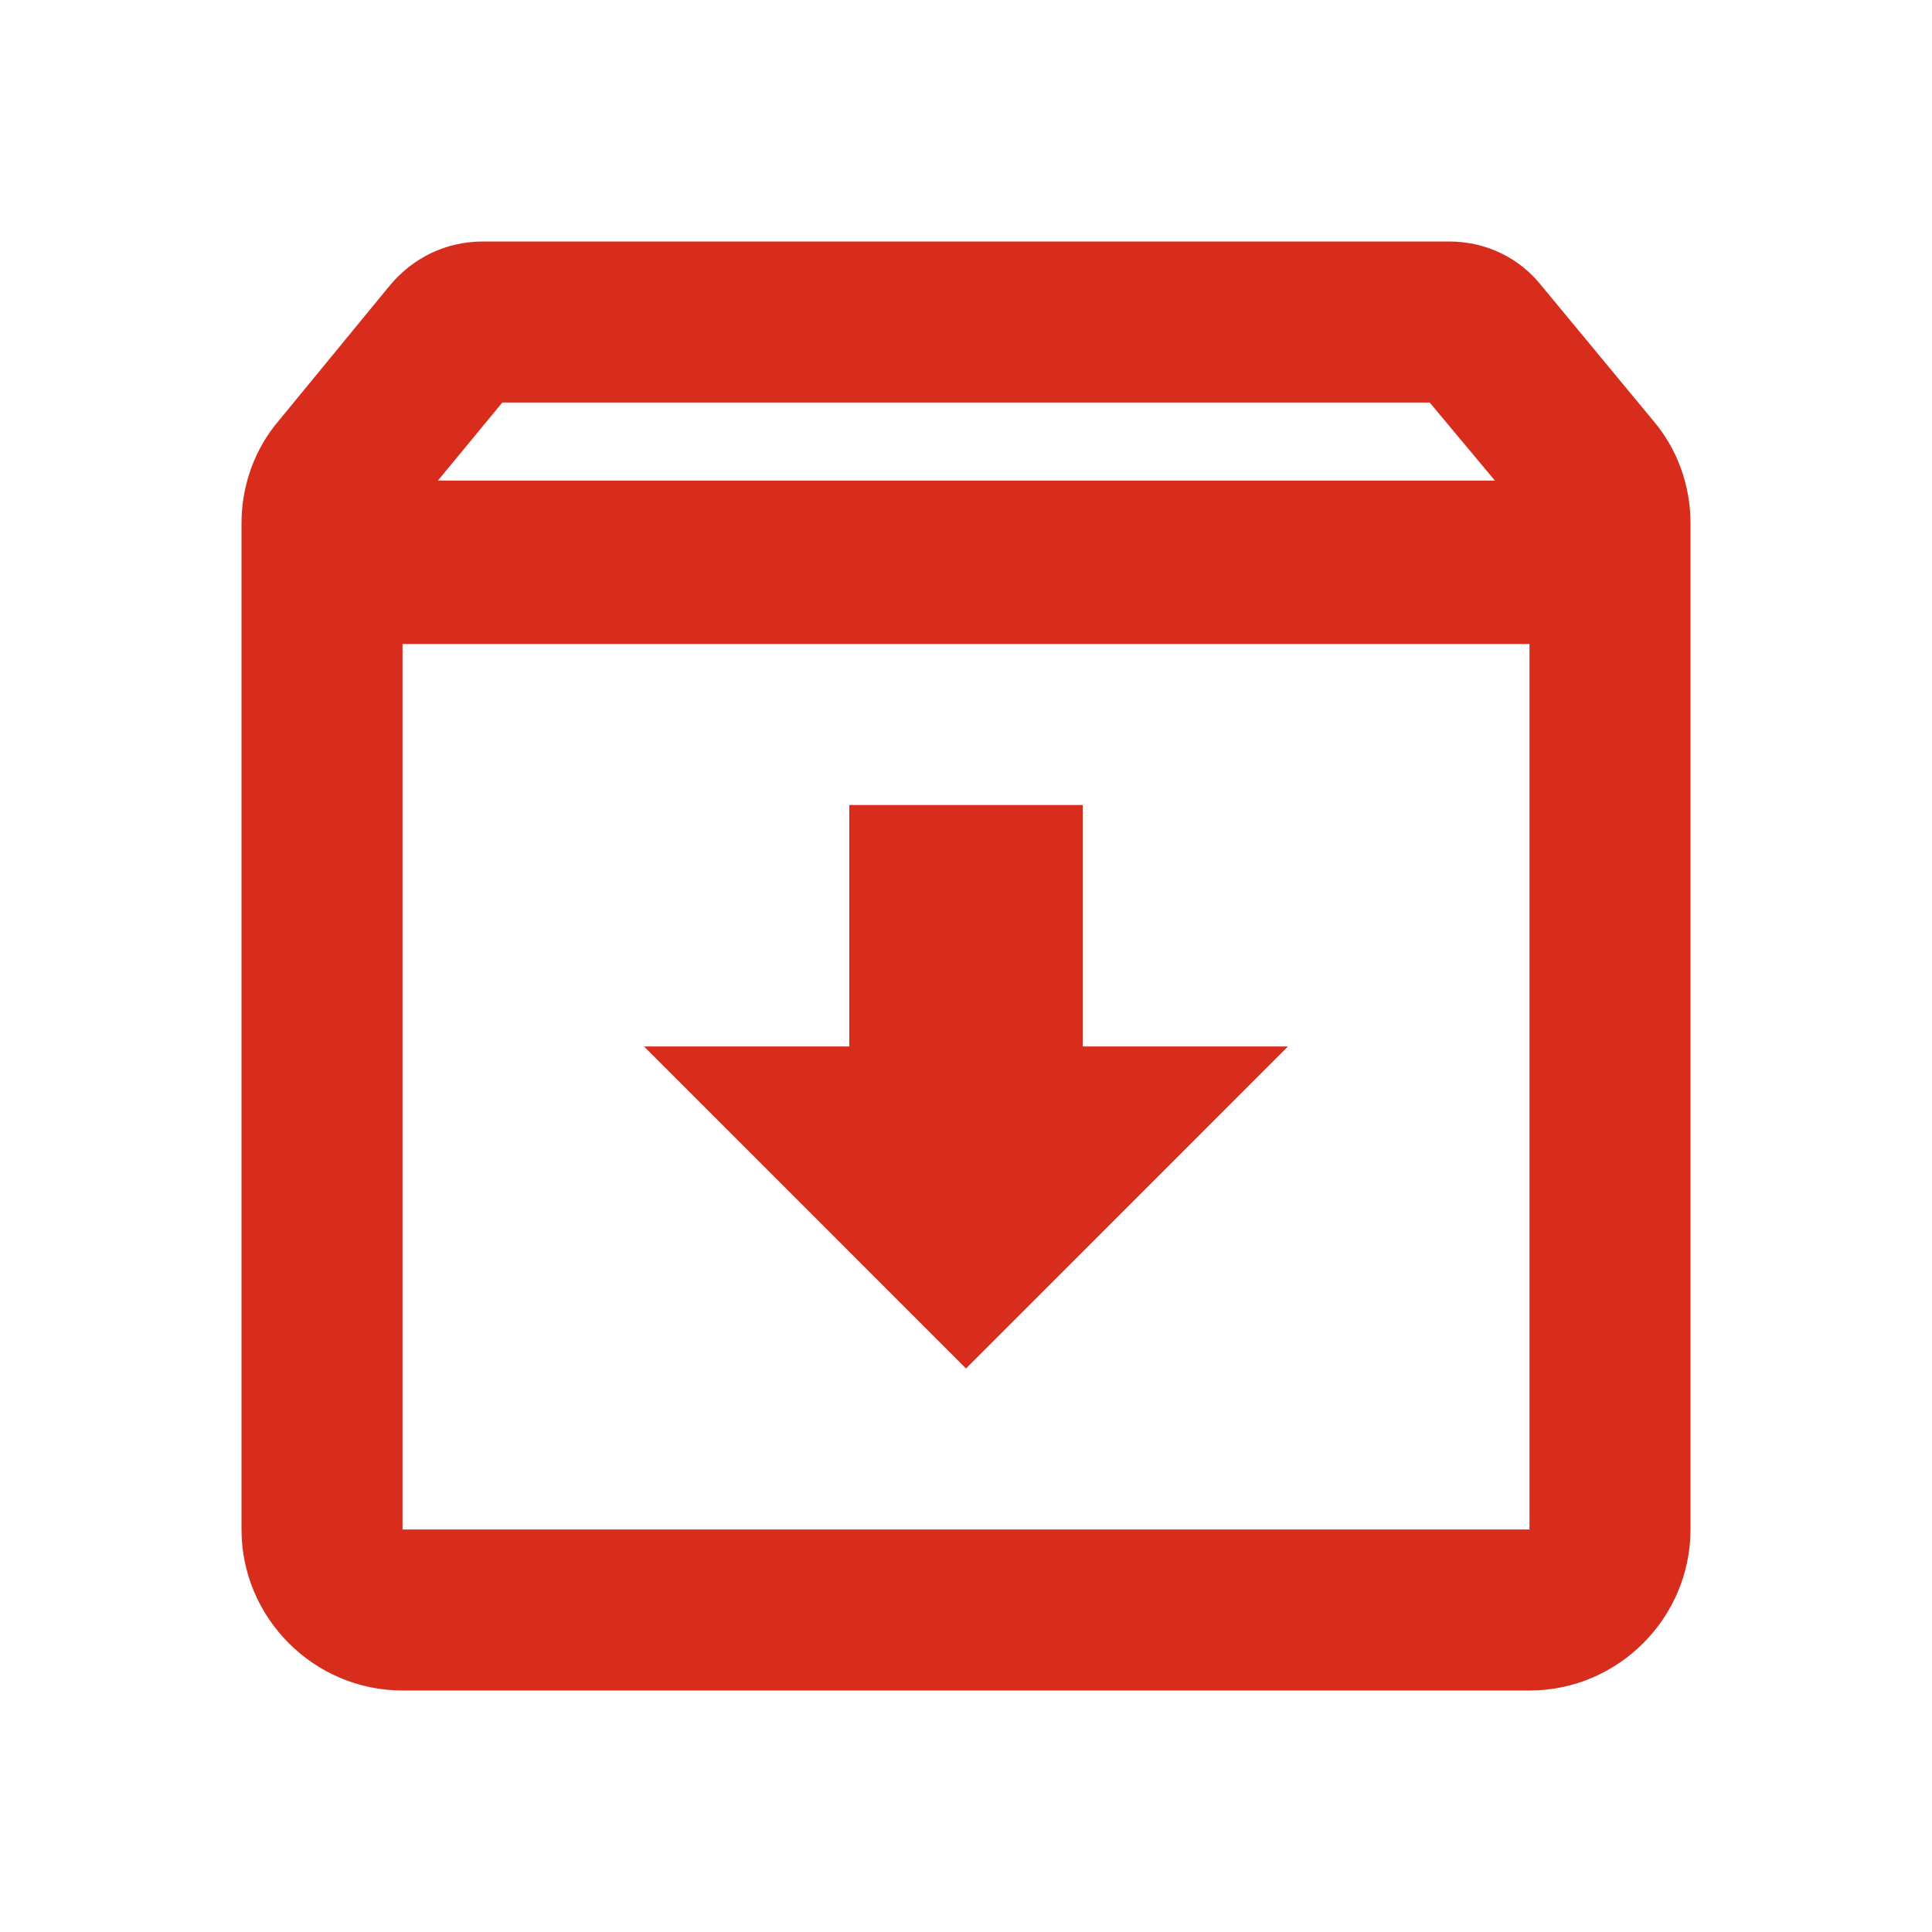
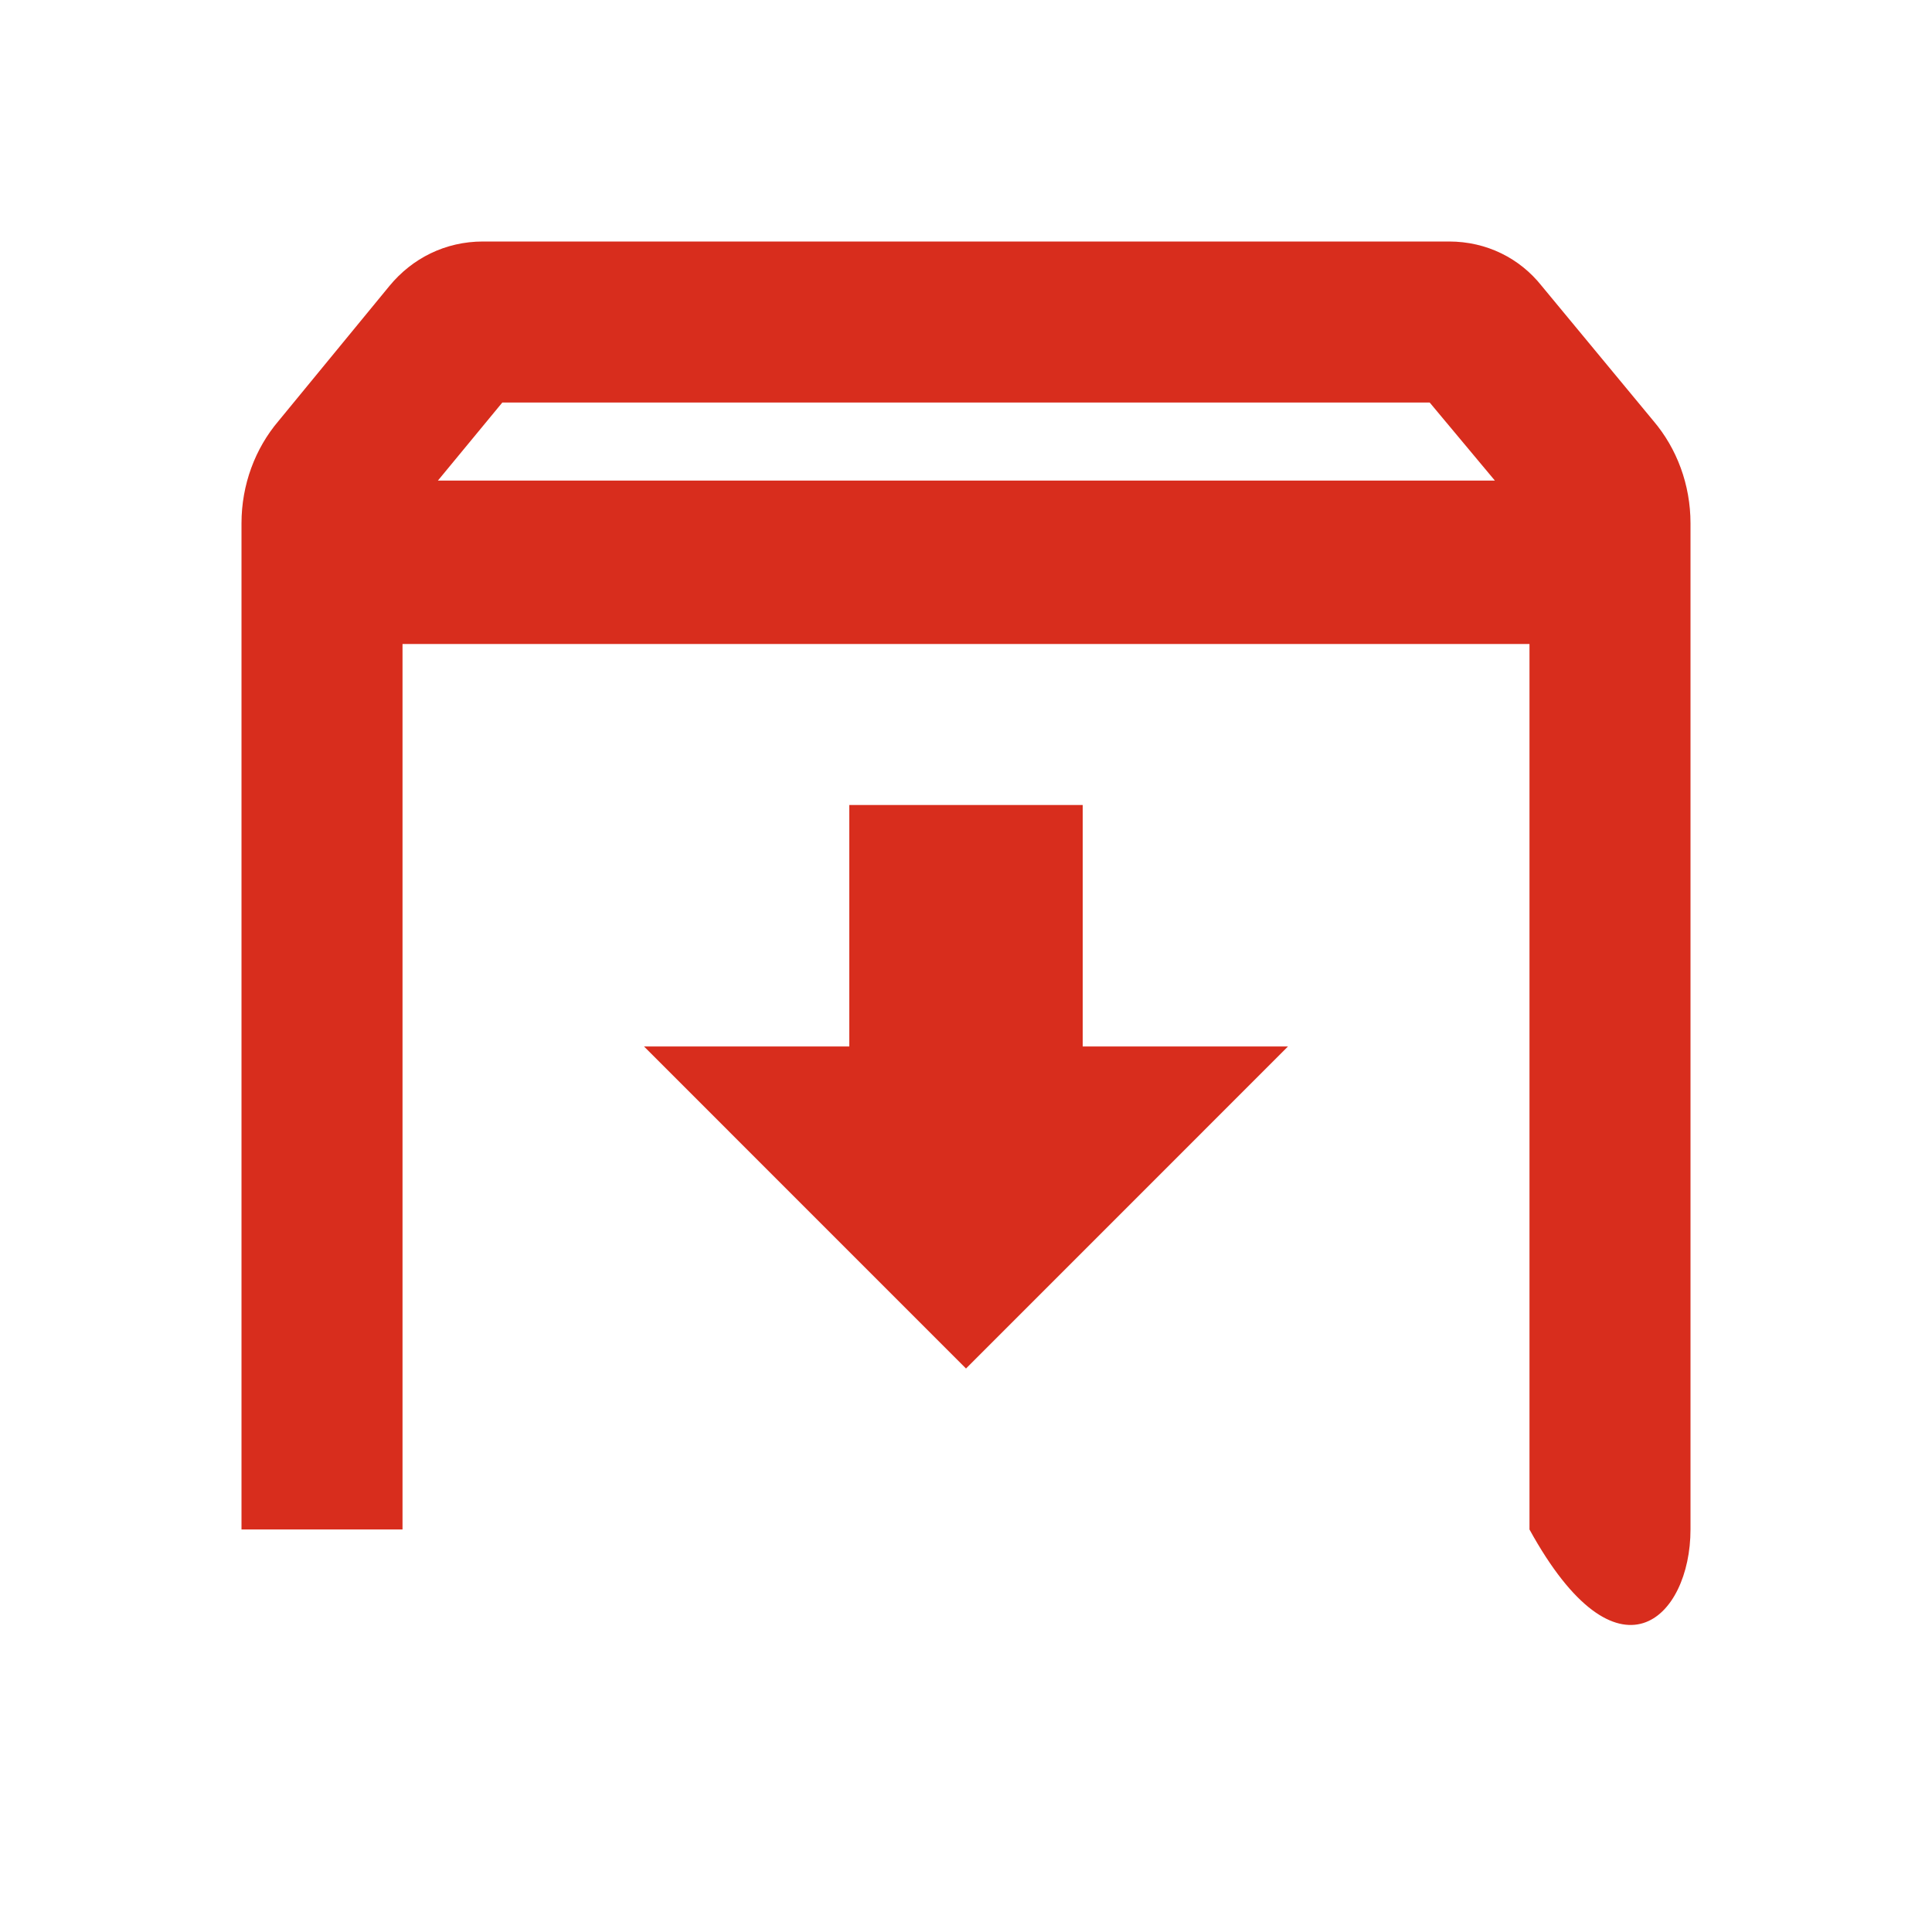
<svg xmlns="http://www.w3.org/2000/svg" width="32" height="32" viewBox="0 0 32 32" fill="none">
-   <path d="M27.387 6.973L25.533 4.733C25.173 4.28 24.627 4 24 4H8C7.373 4 6.827 4.28 6.453 4.733L4.613 6.973C4.227 7.427 4 8.027 4 8.667V25.333C4 26.8 5.2 28 6.667 28H25.333C26.8 28 28 26.8 28 25.333V8.667C28 8.027 27.773 7.427 27.387 6.973ZM8.32 6.667H23.68L24.76 7.96H7.253L8.32 6.667ZM6.667 25.333V10.667H25.333V25.333H6.667ZM17.933 13.333H14.067V17.333H10.667L16 22.667L21.333 17.333H17.933V13.333Z" fill="#D82D1D" />
+   <path d="M27.387 6.973L25.533 4.733C25.173 4.28 24.627 4 24 4H8C7.373 4 6.827 4.28 6.453 4.733L4.613 6.973C4.227 7.427 4 8.027 4 8.667V25.333H25.333C26.8 28 28 26.8 28 25.333V8.667C28 8.027 27.773 7.427 27.387 6.973ZM8.32 6.667H23.68L24.76 7.96H7.253L8.32 6.667ZM6.667 25.333V10.667H25.333V25.333H6.667ZM17.933 13.333H14.067V17.333H10.667L16 22.667L21.333 17.333H17.933V13.333Z" fill="#D82D1D" />
</svg>